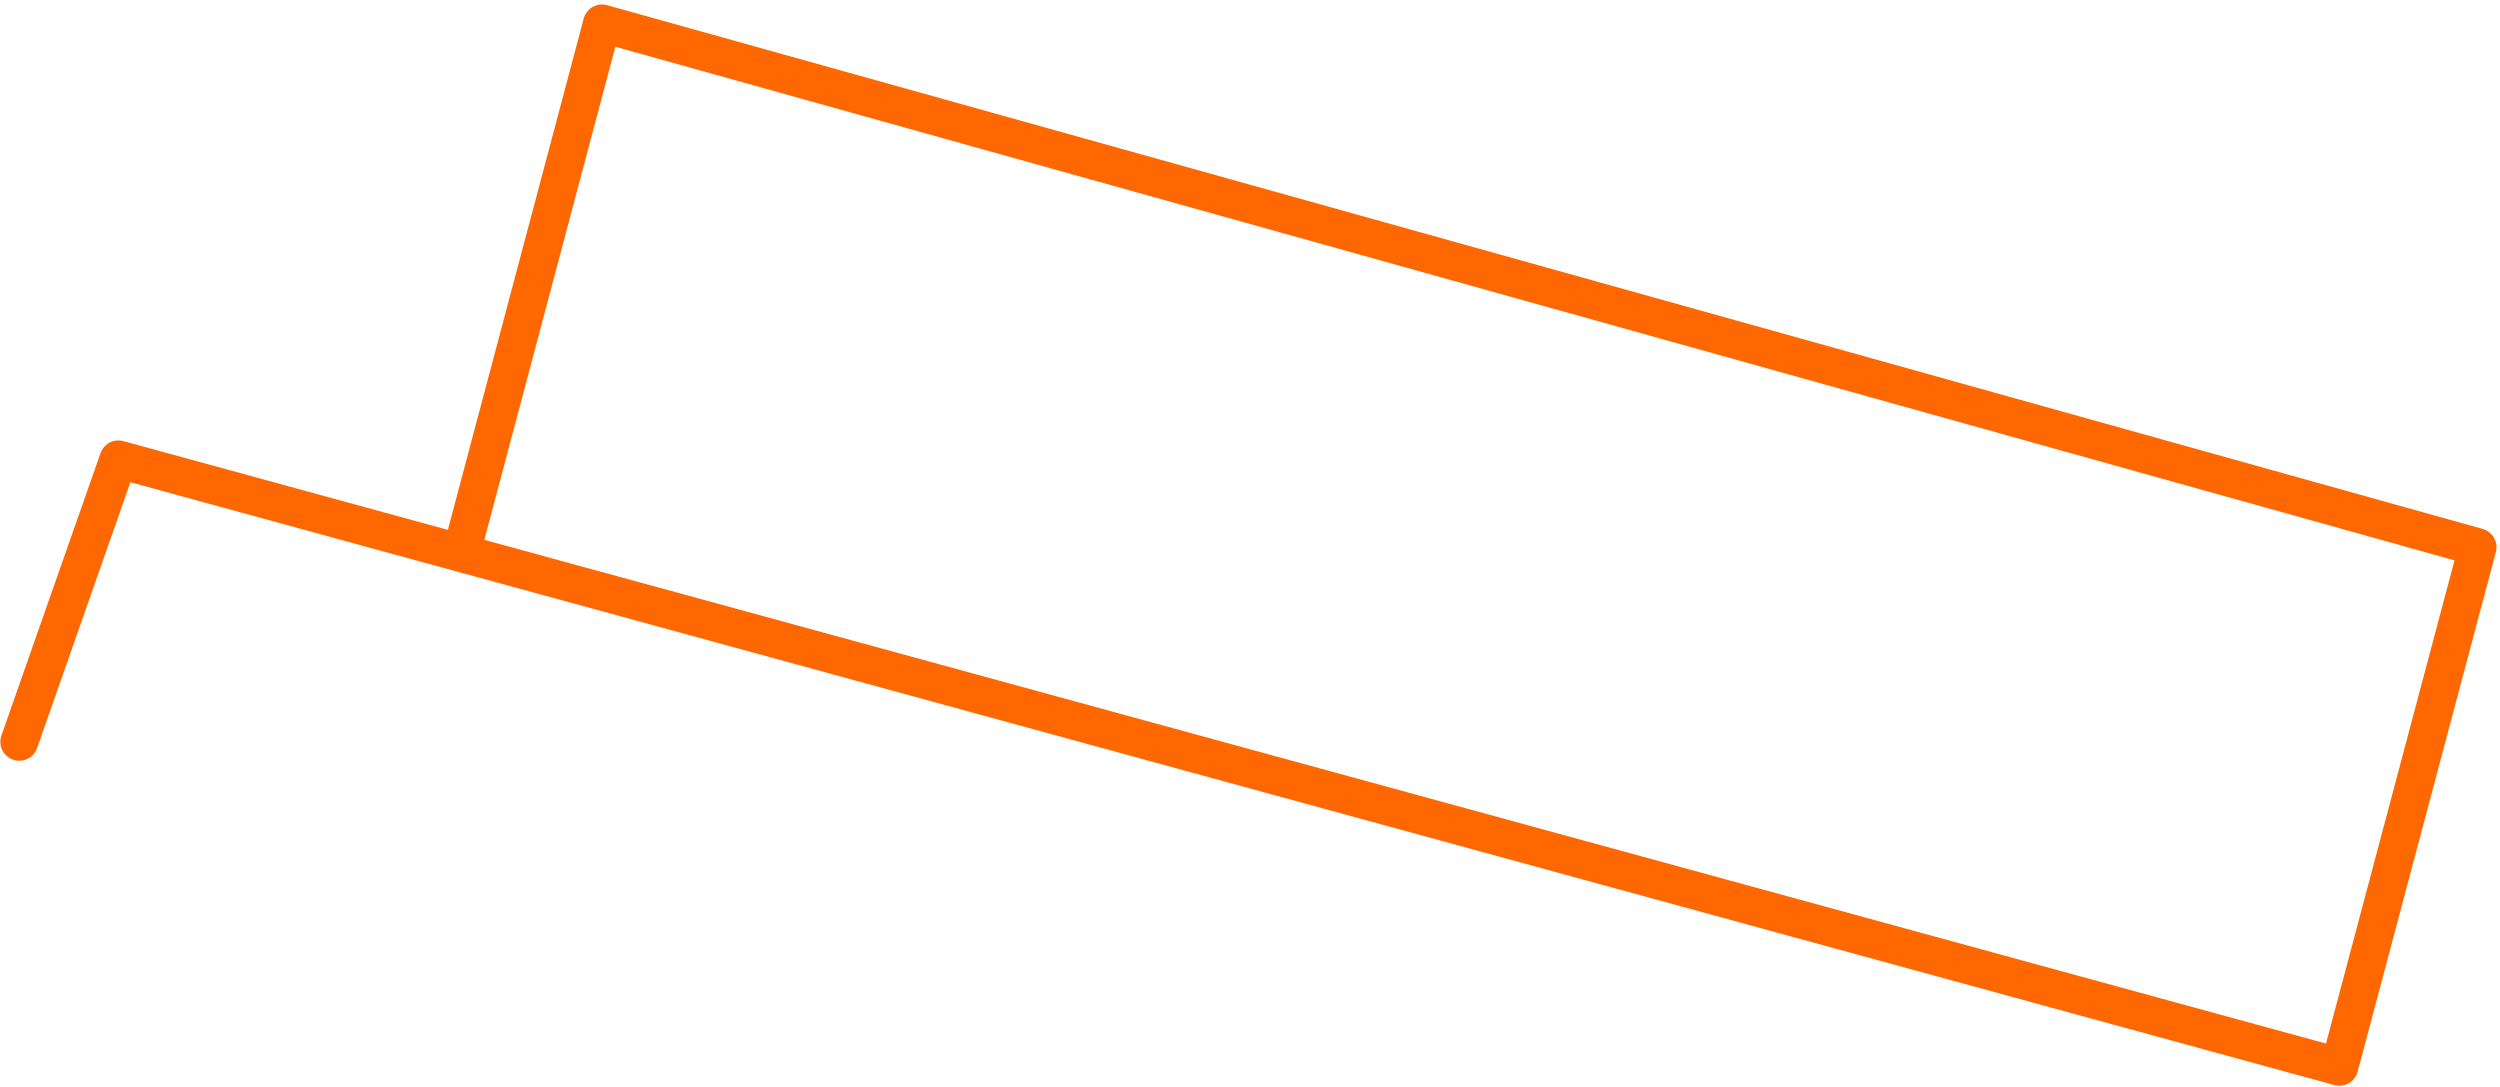
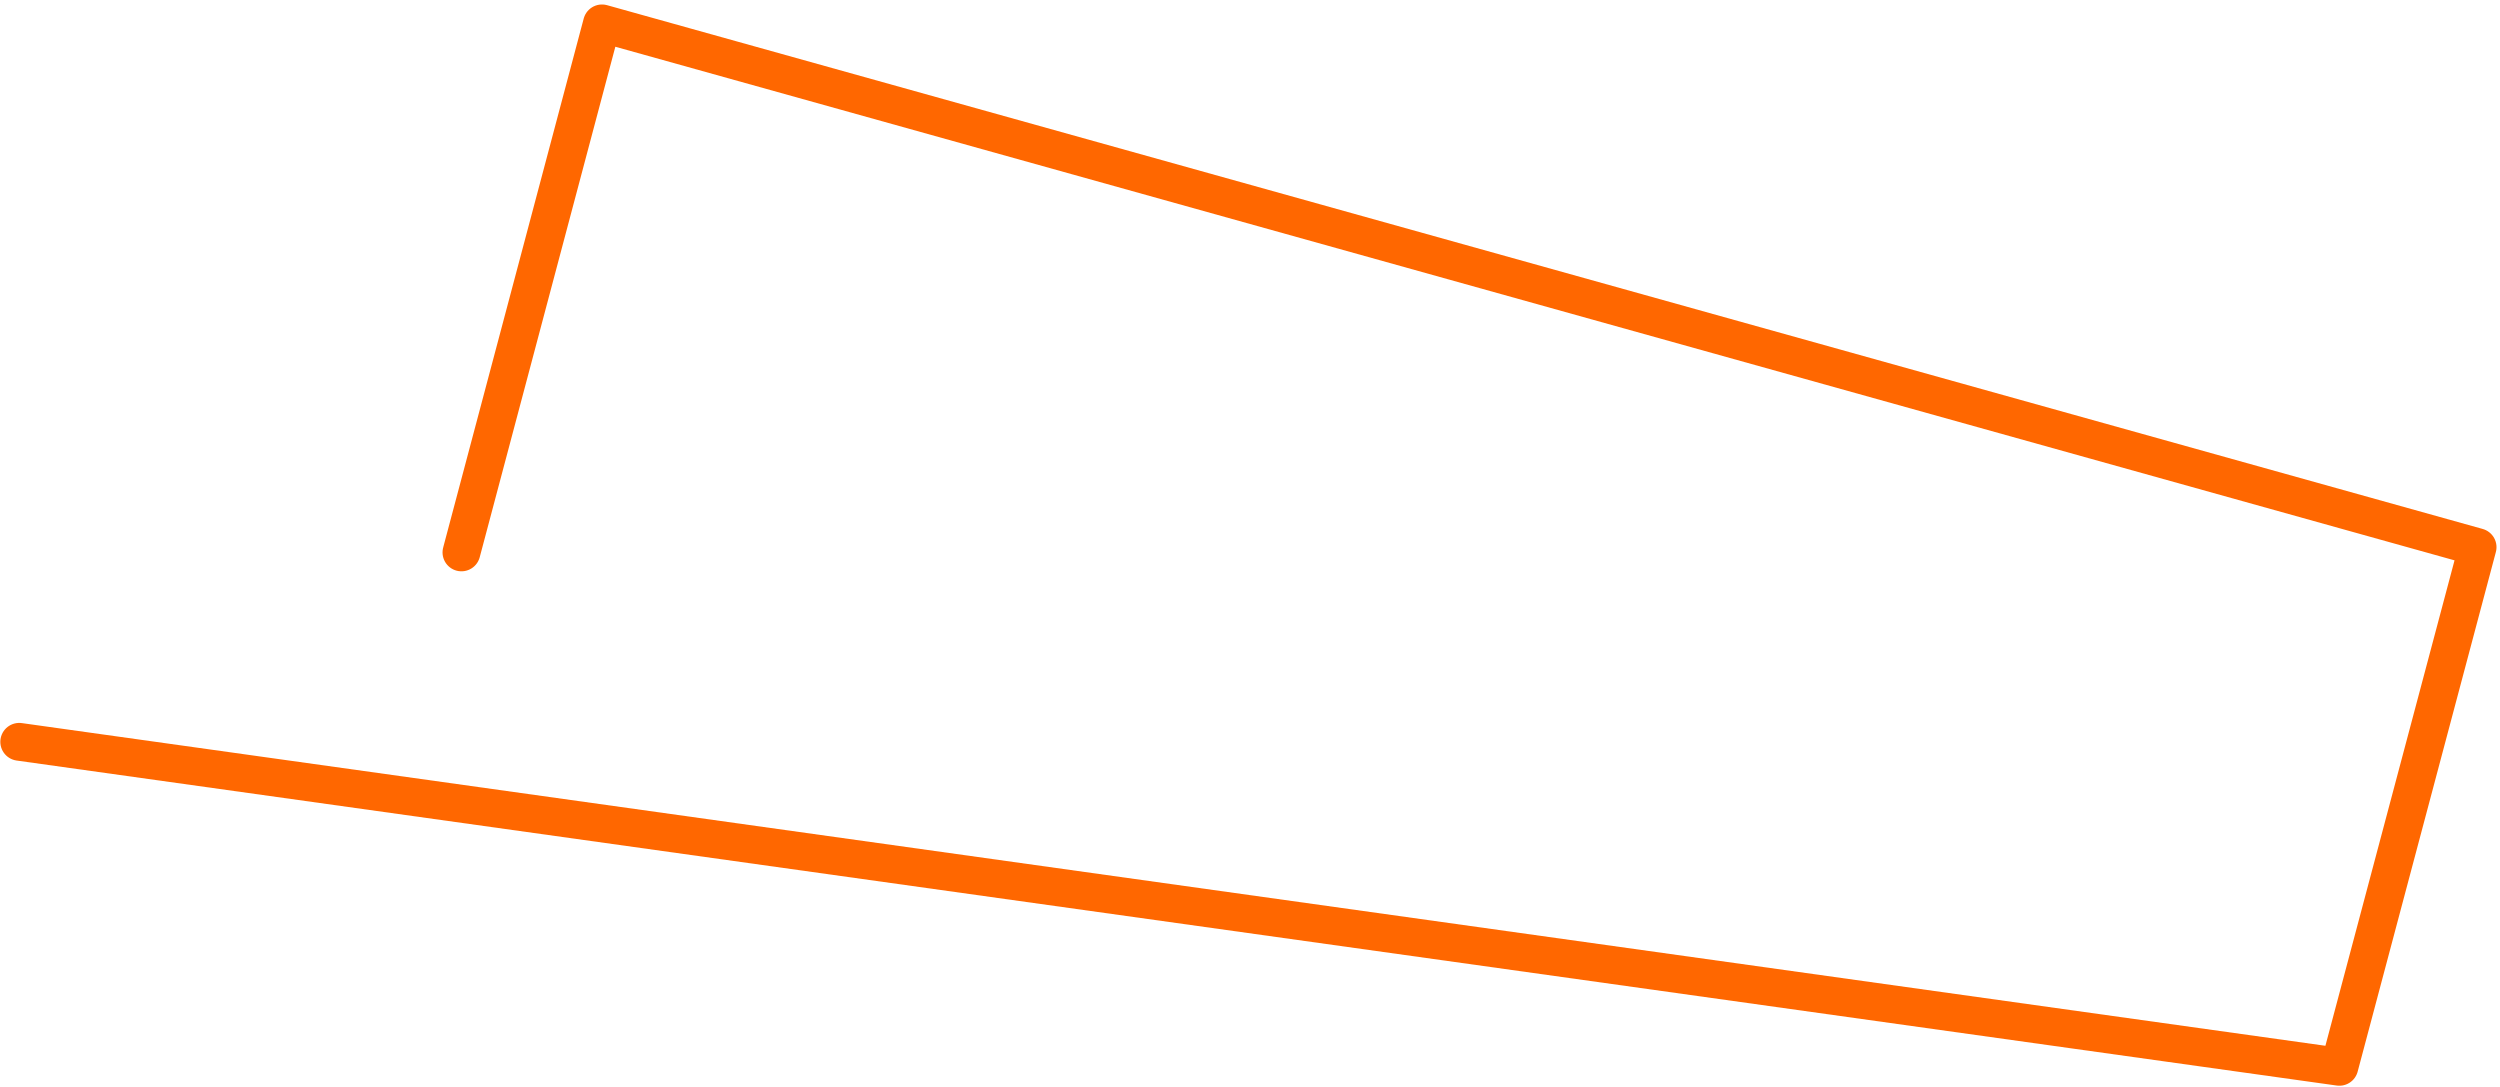
<svg xmlns="http://www.w3.org/2000/svg" width="529" height="230" viewBox="0 0 529 230" fill="none">
-   <path d="M4.07 156.969L25.05 97.199L495.01 225.739L524.26 115.779L127.38 4.949L97.64 116.889" stroke="#FF6700" stroke-width="8" stroke-linecap="round" stroke-linejoin="round" />
+   <path d="M4.07 156.969L495.01 225.739L524.26 115.779L127.38 4.949L97.64 116.889" stroke="#FF6700" stroke-width="8" stroke-linecap="round" stroke-linejoin="round" />
</svg>